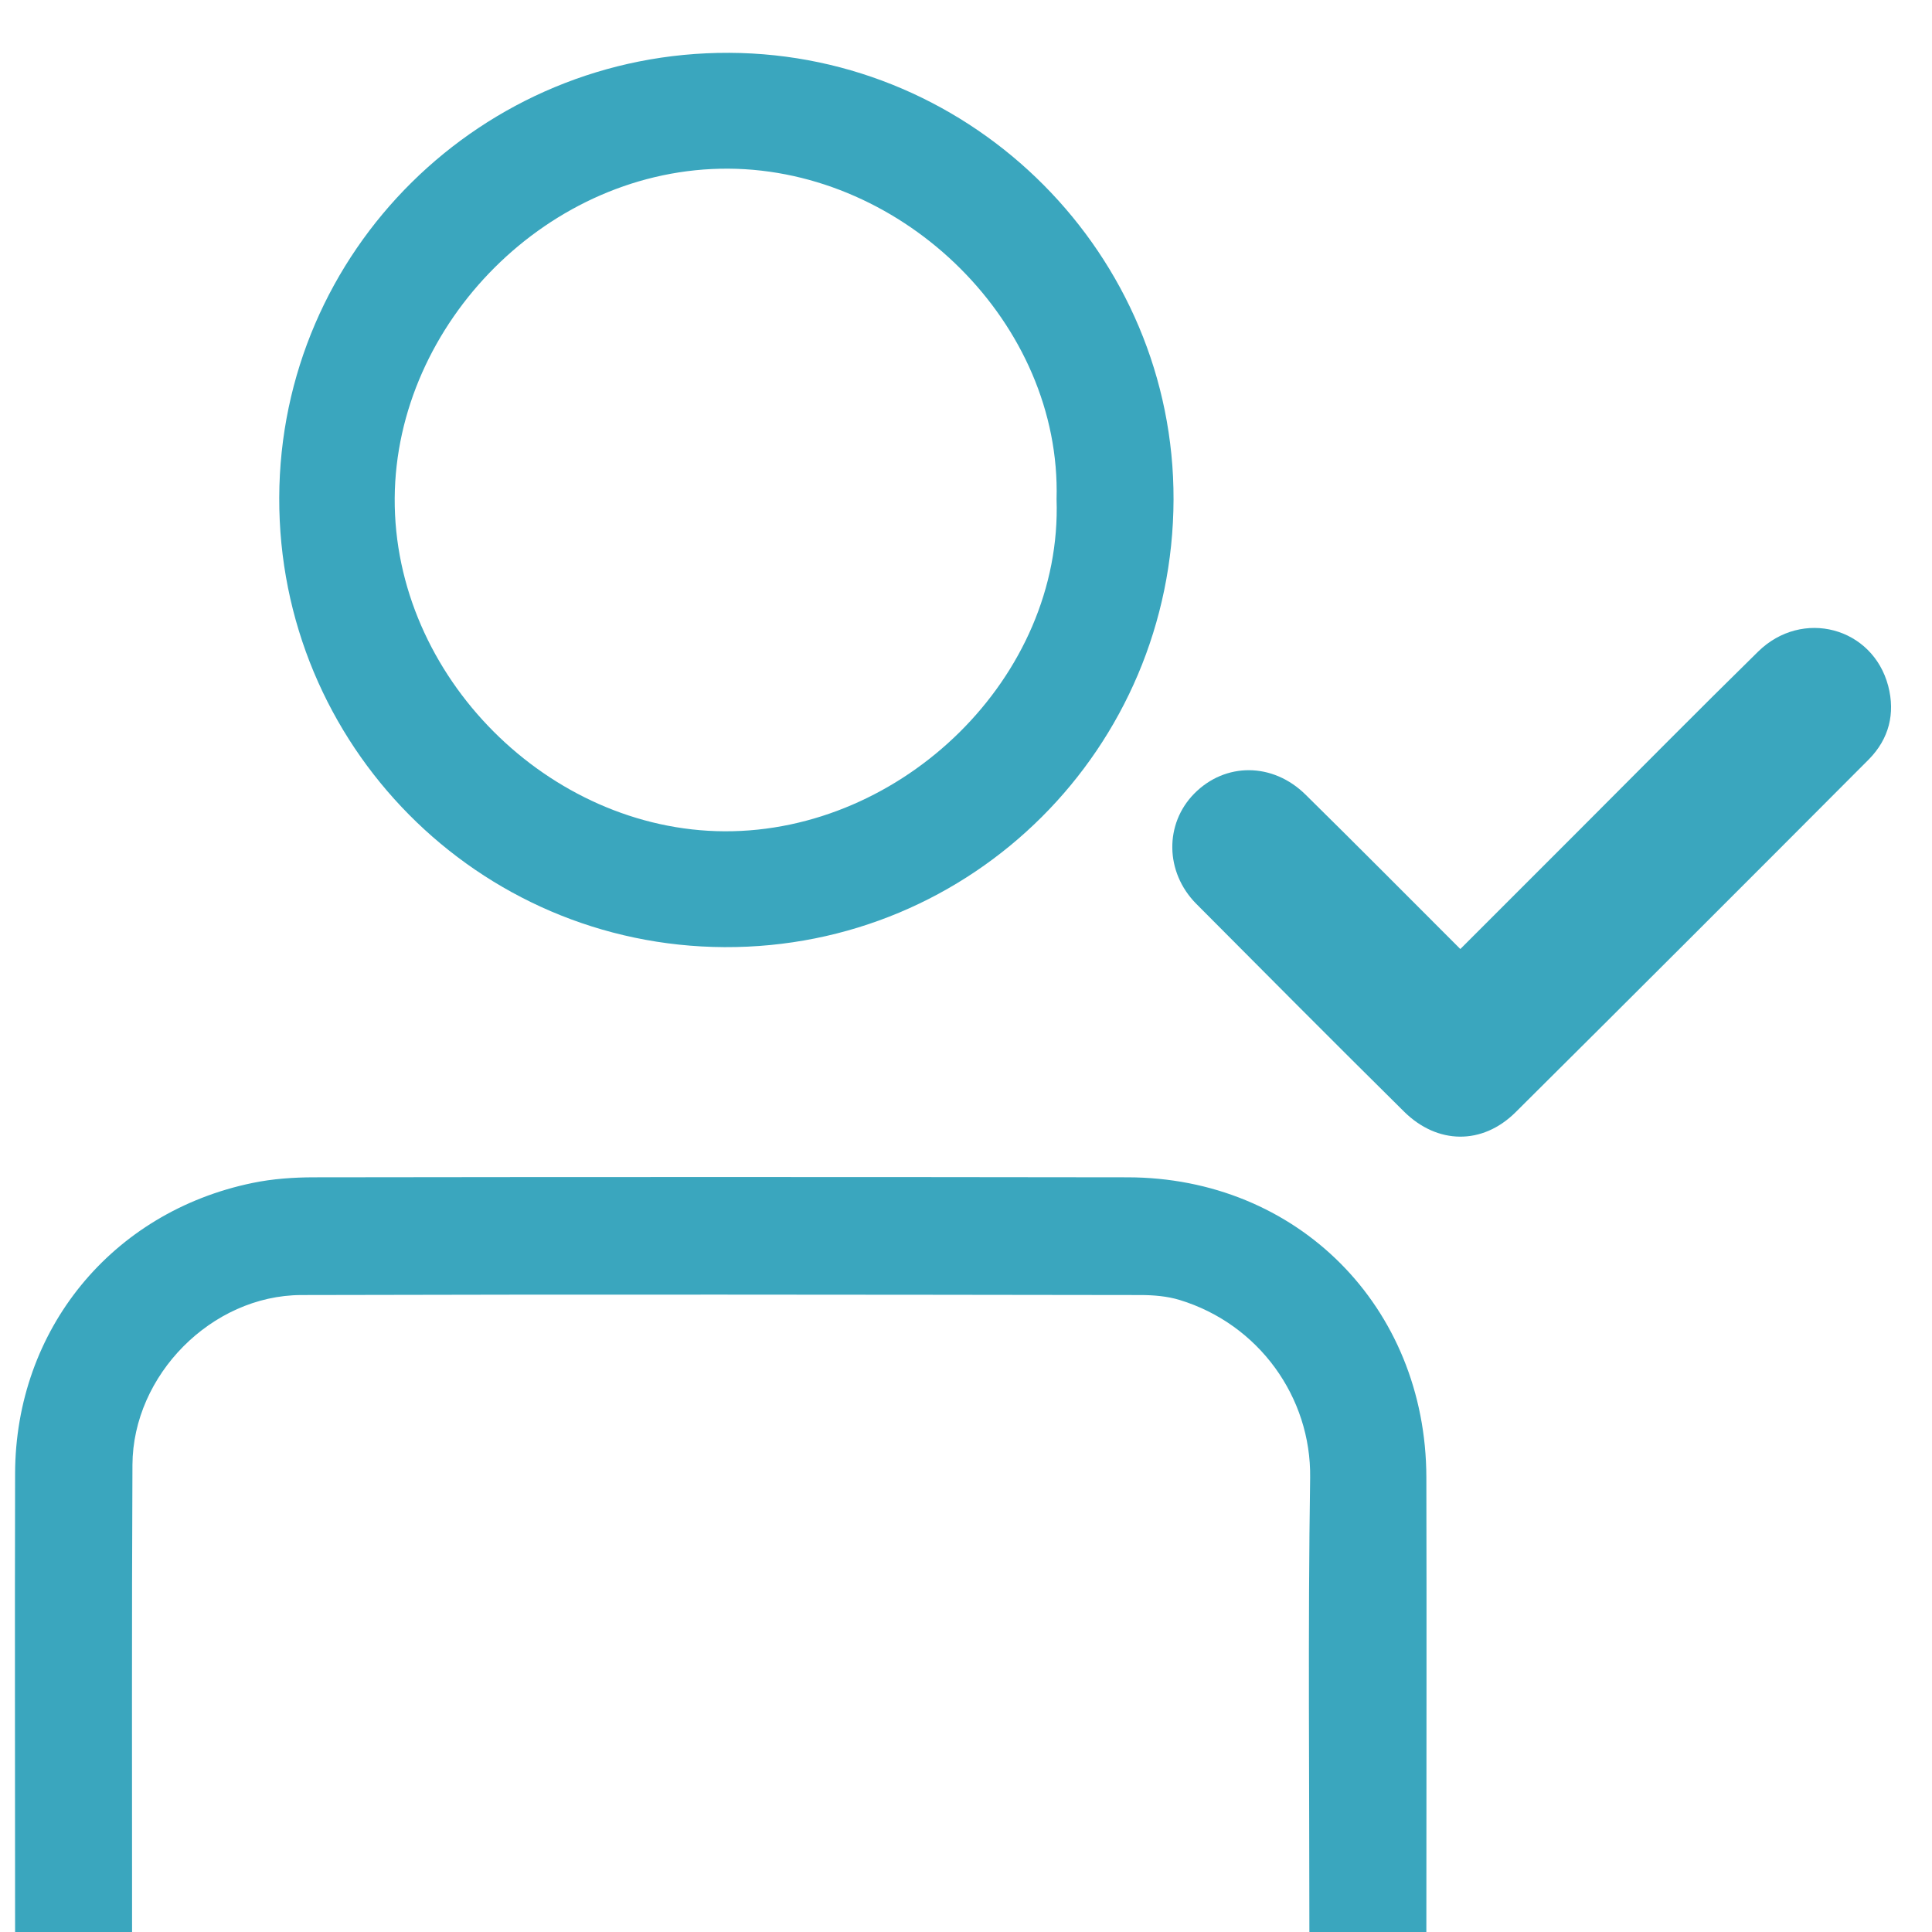
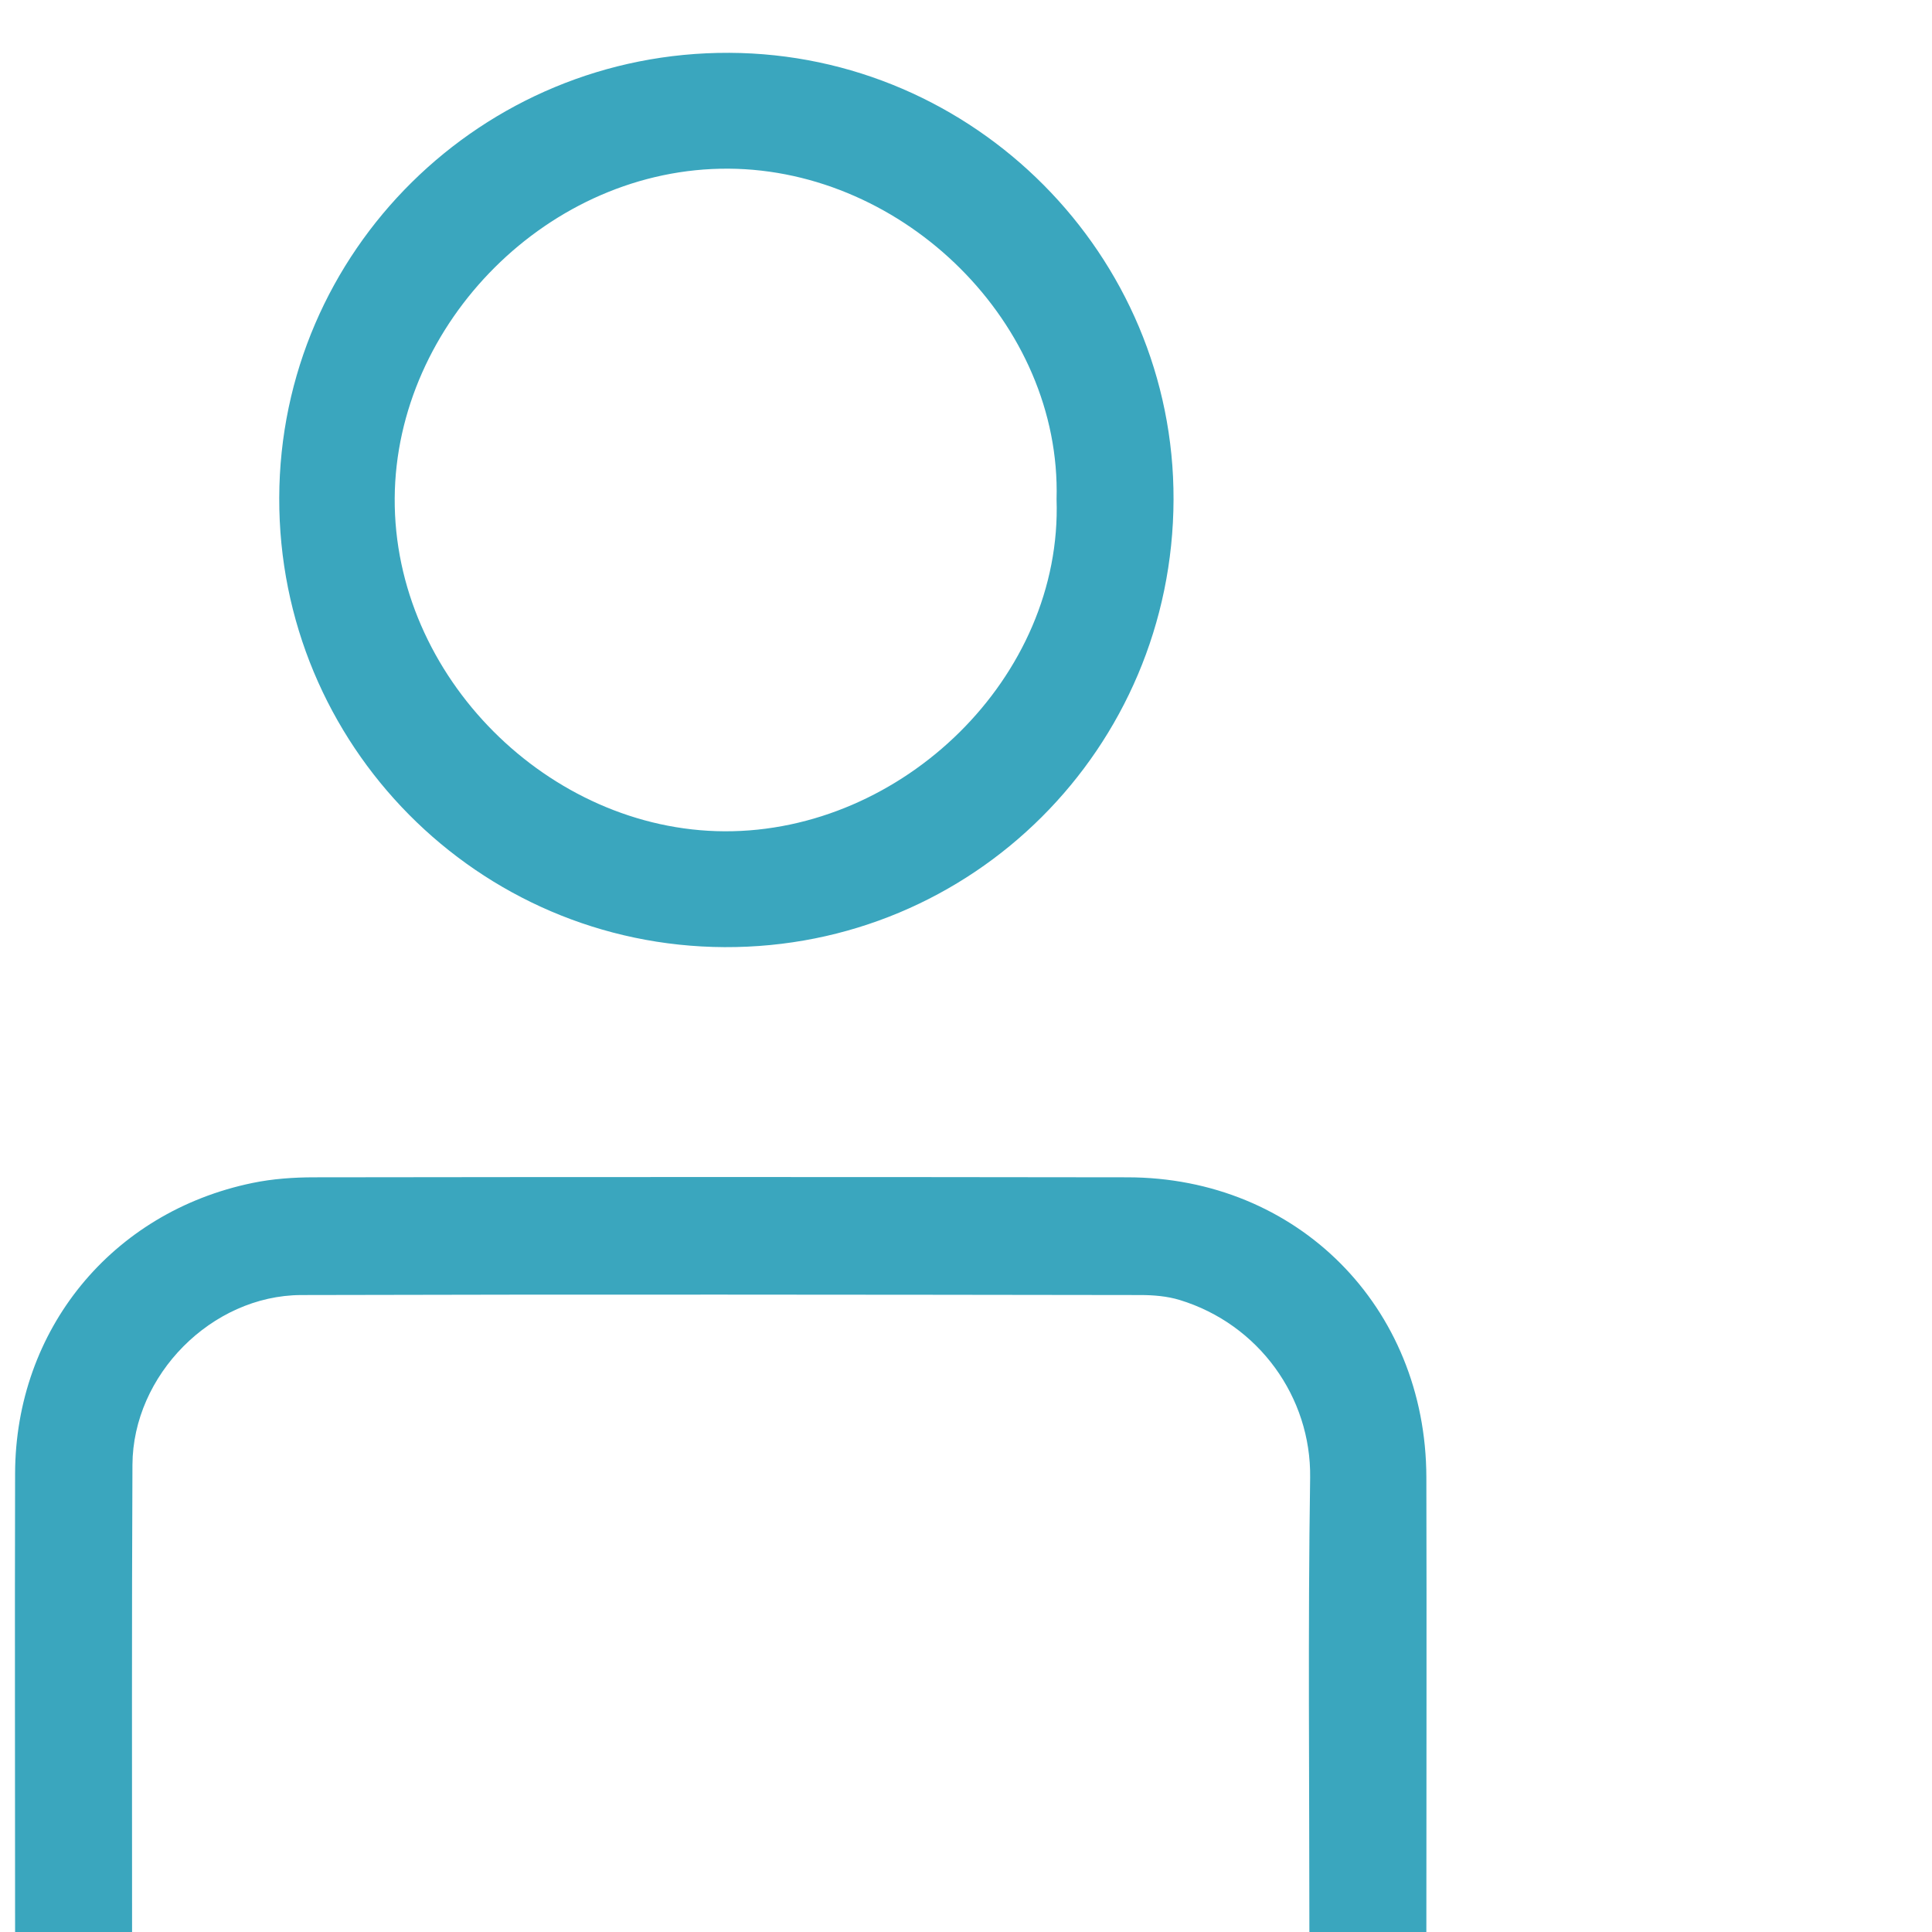
<svg xmlns="http://www.w3.org/2000/svg" fill="#3aa6be" version="1.1" id="Layer_1" x="0px" y="0px" viewBox="0 0 512 512" style="enable-background:new 0 0 512 512;" xml:space="preserve">
  <g>
    <path d="M347,512c0-40.1-0.4-80.3,0.2-120.4c0.3-21.3-13.6-40.7-34.6-47.1c-3.3-1-6.9-1.3-10.4-1.3c-74.1-0.1-148.3-0.2-222.4,0   c-23.7,0.1-44.6,21.2-44.7,45C34.9,429.4,35,470.7,35,512c-10.3,0-20.7,0-31,0c0-40.5-0.1-81,0-121.5c0.1-38.1,25.6-69.3,62.9-77   c5.3-1.1,10.9-1.5,16.4-1.5c71.8-0.1,143.6-0.1,215.4,0c45.1,0,79.2,34.3,79.3,79.5c0.1,40.2,0,80.3,0,120.5   C367.7,512,357.3,512,347,512z" />
    <path d="M311,132.4c-0.2,65.9-53.3,118.9-119,118.6c-65.4-0.3-118.2-53.6-118-119.1C74.2,66.5,127.7,13.7,193.3,14   C258.2,14.3,311.2,67.6,311,132.4z M280,132.3c1.3-46.5-40.3-87.3-86.9-87.6c-47.6-0.3-88.2,41-88.5,87.3   c-0.3,47.3,40.9,88.1,87.4,88.3C239.2,220.5,281.6,179.4,280,132.3z" />
-     <path d="M387,251.5c10.8-10.8,21.2-21.2,31.5-31.5c15.8-15.8,31.5-31.7,47.4-47.3c11.7-11.5,30.4-6.5,34.5,9.1   c1.9,7.3,0.2,14-5.1,19.4c-31.2,31.3-62.4,62.5-93.7,93.6c-8.8,8.7-20.7,8.5-29.5-0.2c-18.5-18.3-36.8-36.7-55.1-55.1   c-8.3-8.4-8.4-21.2-0.5-29.2c8.2-8.3,20.8-8.3,29.5,0.3C359.6,224,373,237.5,387,251.5z" />
  </g>
</svg>